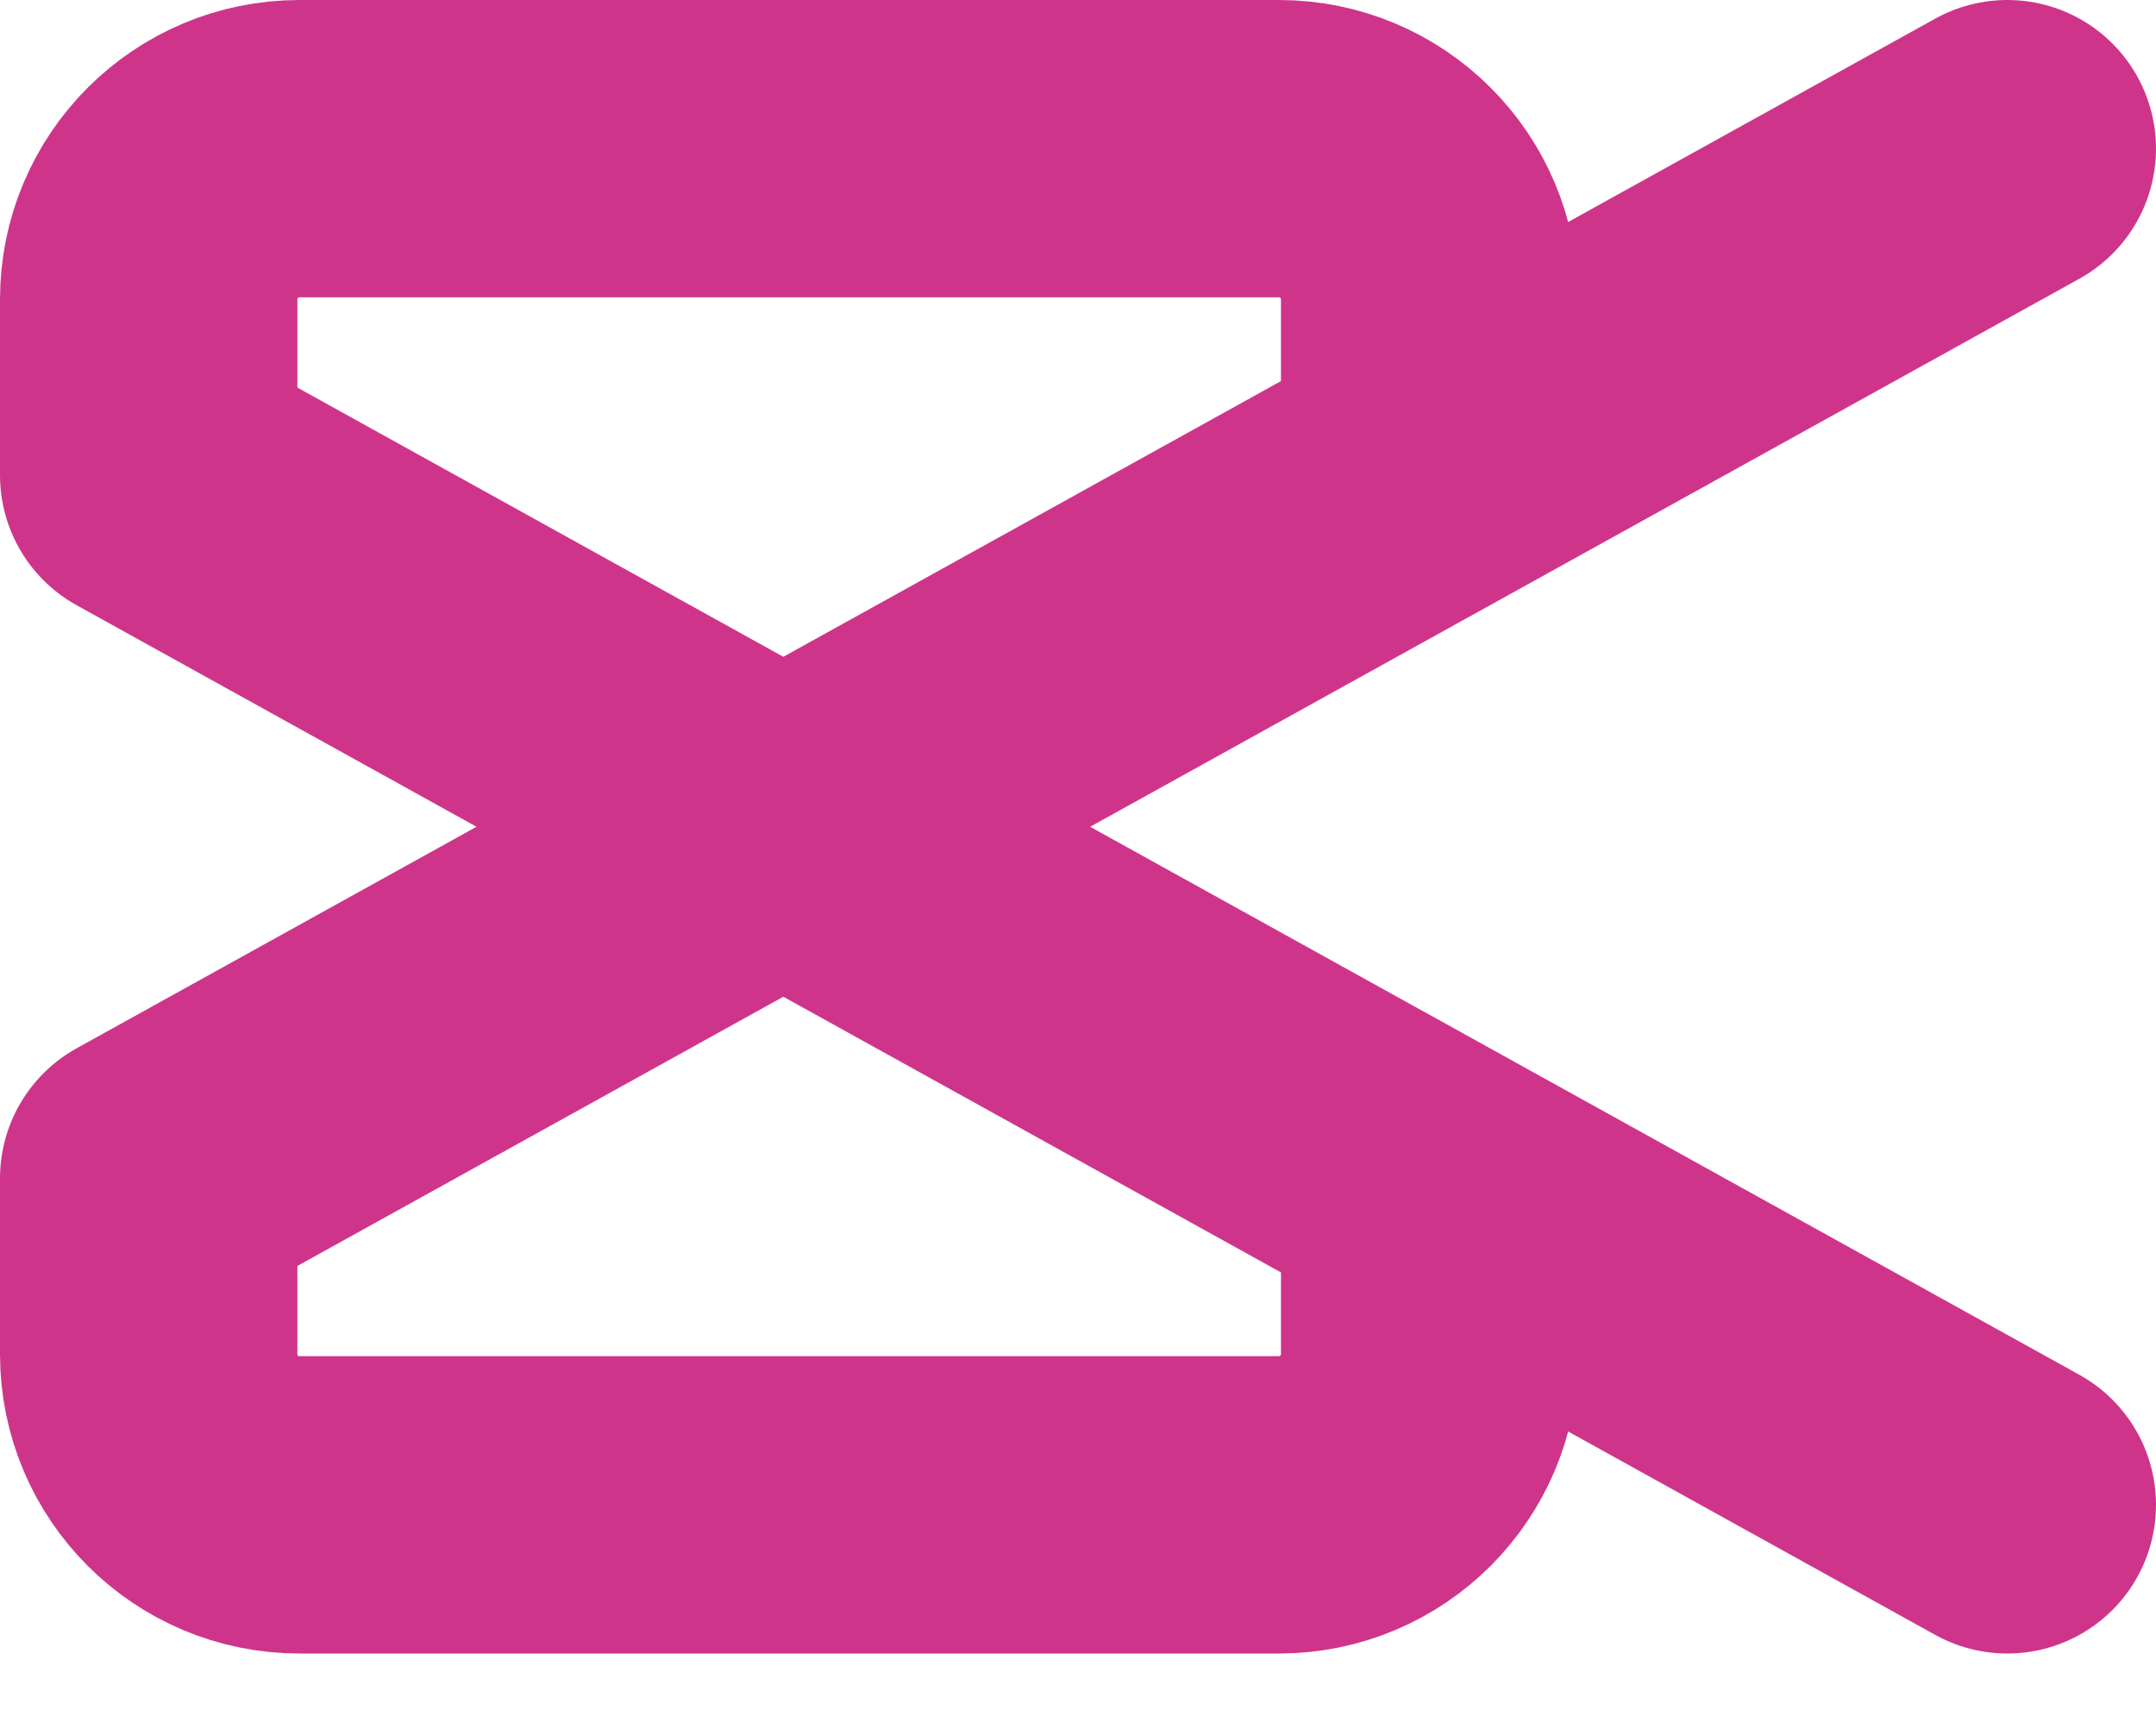
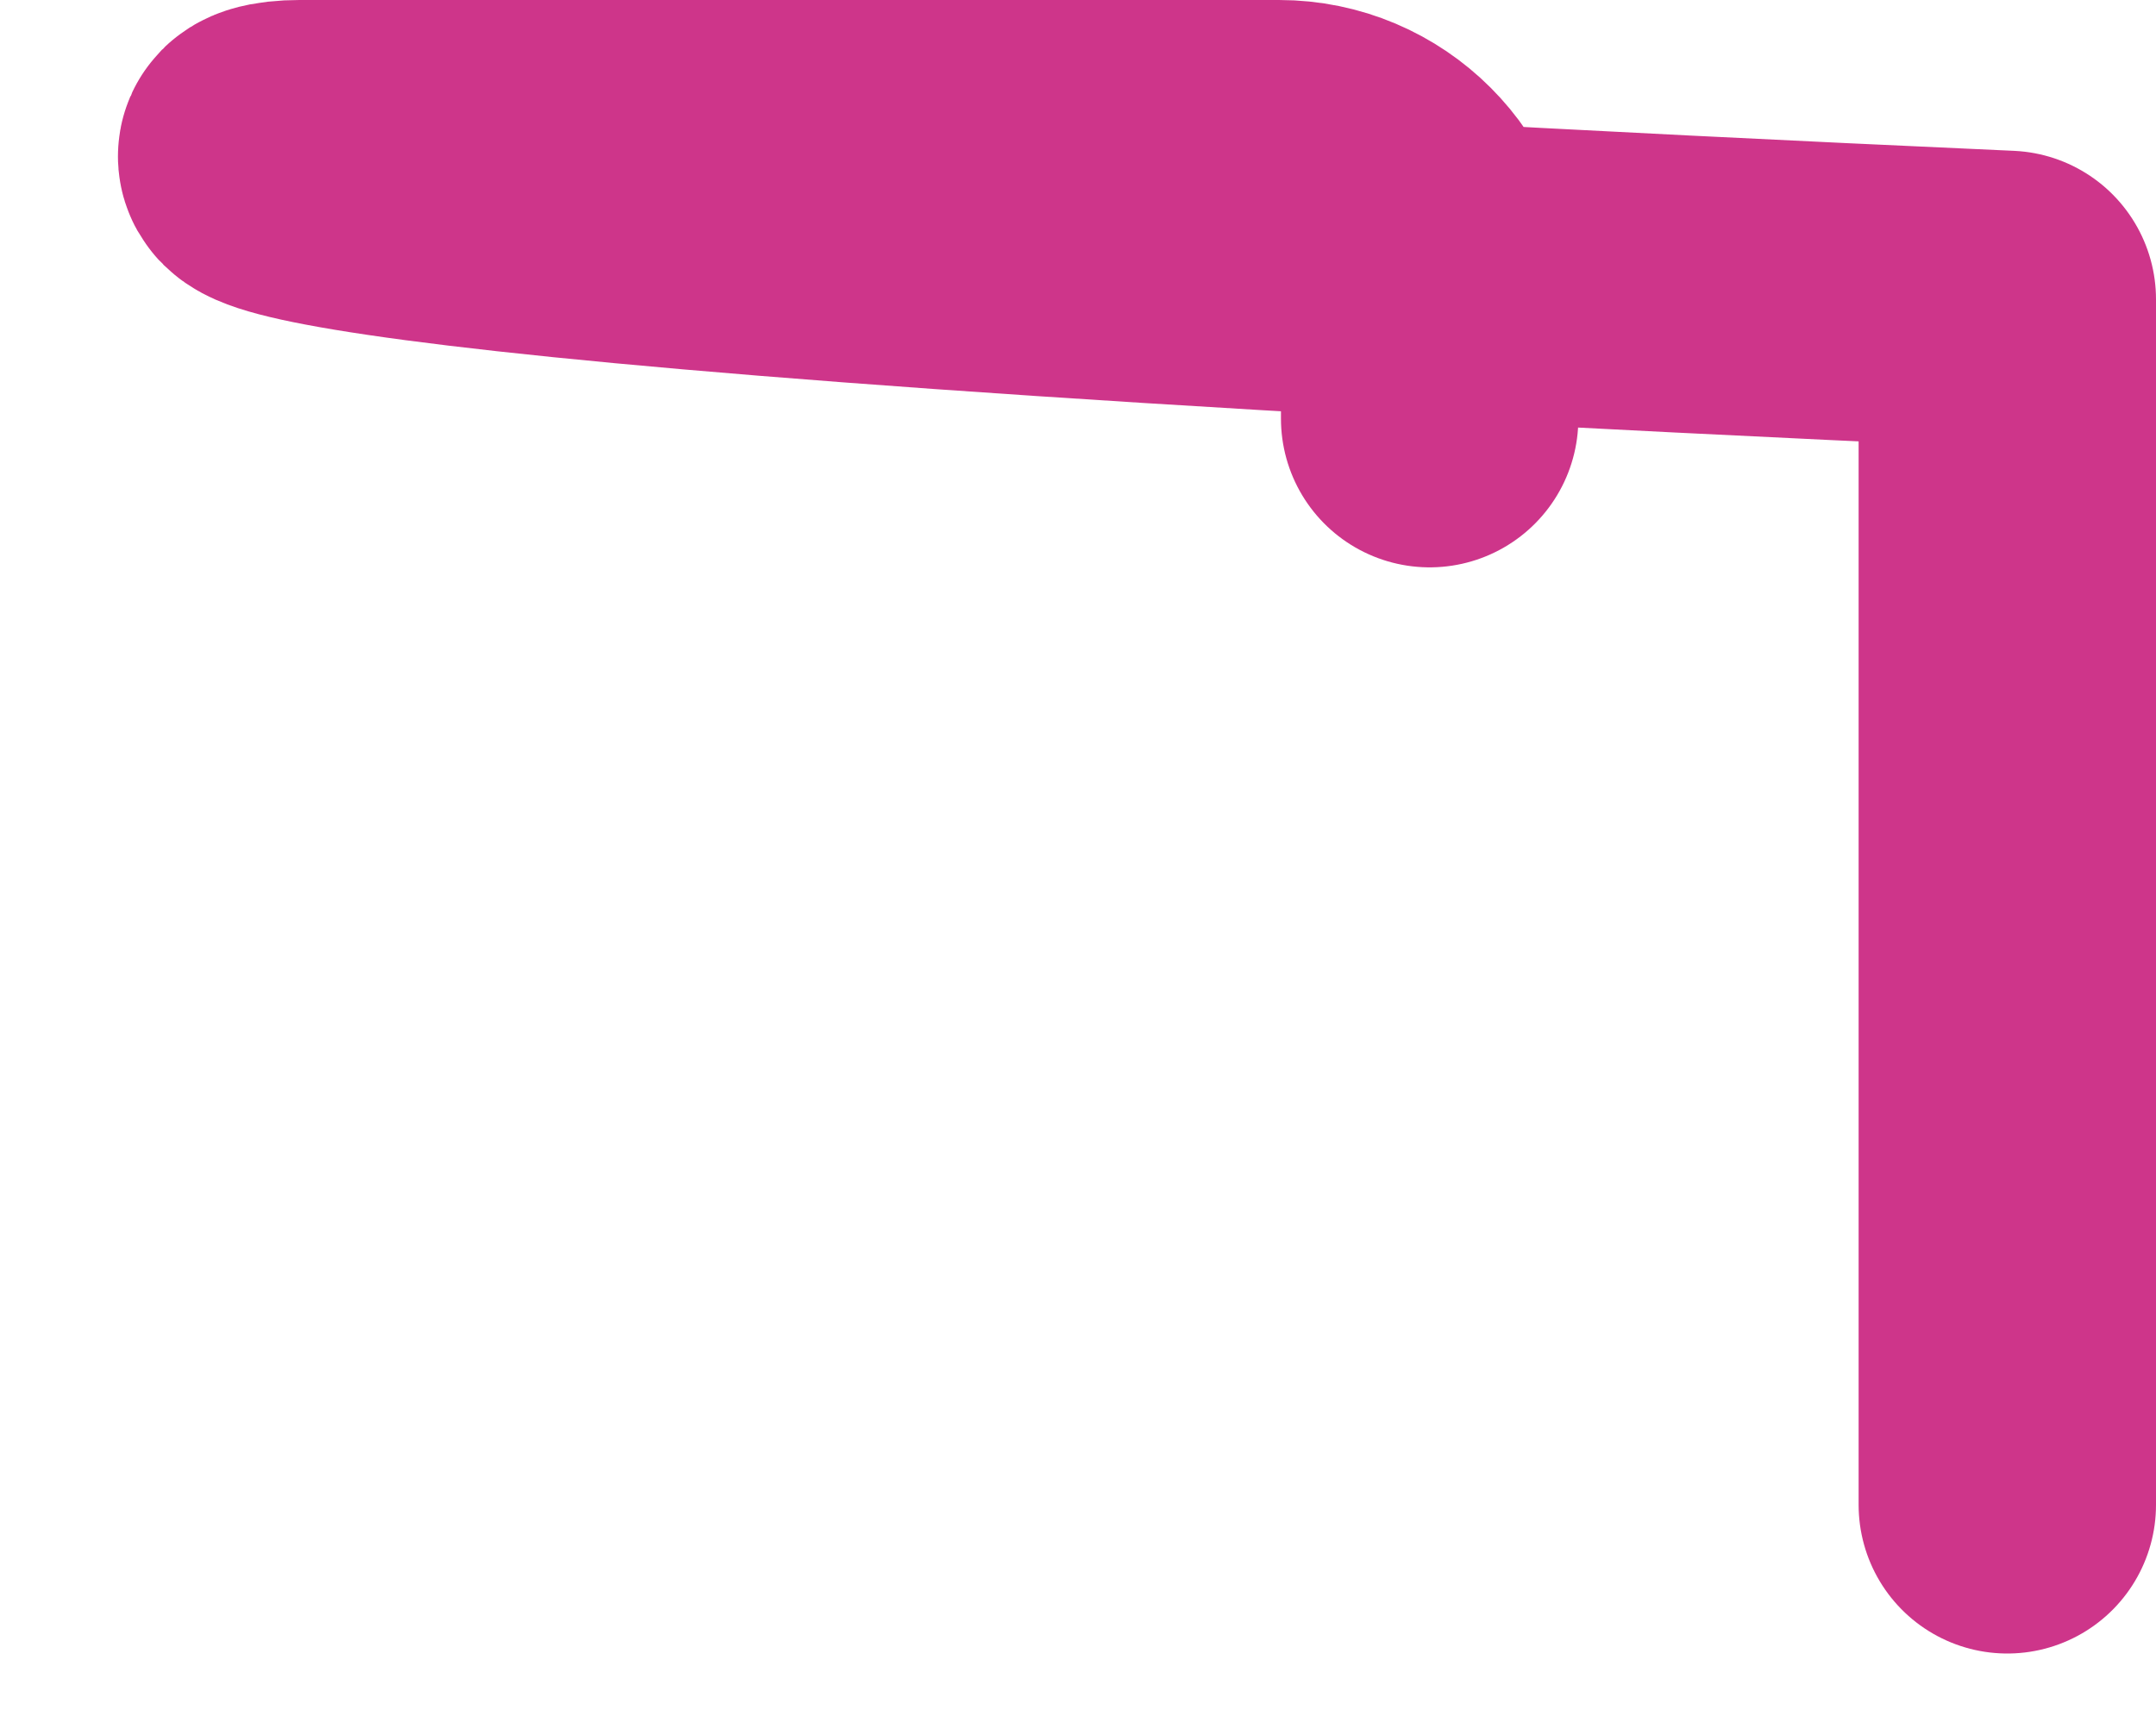
<svg xmlns="http://www.w3.org/2000/svg" fill="none" height="100%" overflow="visible" preserveAspectRatio="none" style="display: block;" viewBox="0 0 29 23" width="100%">
  <g id="SVGRepo_iconCarrier">
-     <path d="M27 2L2 15.851V18.216C2 19.336 2.908 20.243 4.027 20.243H17.203C18.322 20.243 19.23 19.336 19.23 18.216V16.611" id="Vector" stroke="#CE358A" stroke-linecap="round" stroke-linejoin="round" stroke-width="4" />
-     <path d="M27 20.243L2 6.392V4.027C2 2.908 2.908 2 4.027 2H17.203C18.322 2 19.23 2.908 19.23 4.027V5.632" id="Vector_2" stroke="#CE358A" stroke-linecap="round" stroke-linejoin="round" stroke-width="4" />
+     <path d="M27 20.243V4.027C2 2.908 2.908 2 4.027 2H17.203C18.322 2 19.23 2.908 19.23 4.027V5.632" id="Vector_2" stroke="#CE358A" stroke-linecap="round" stroke-linejoin="round" stroke-width="4" />
  </g>
</svg>